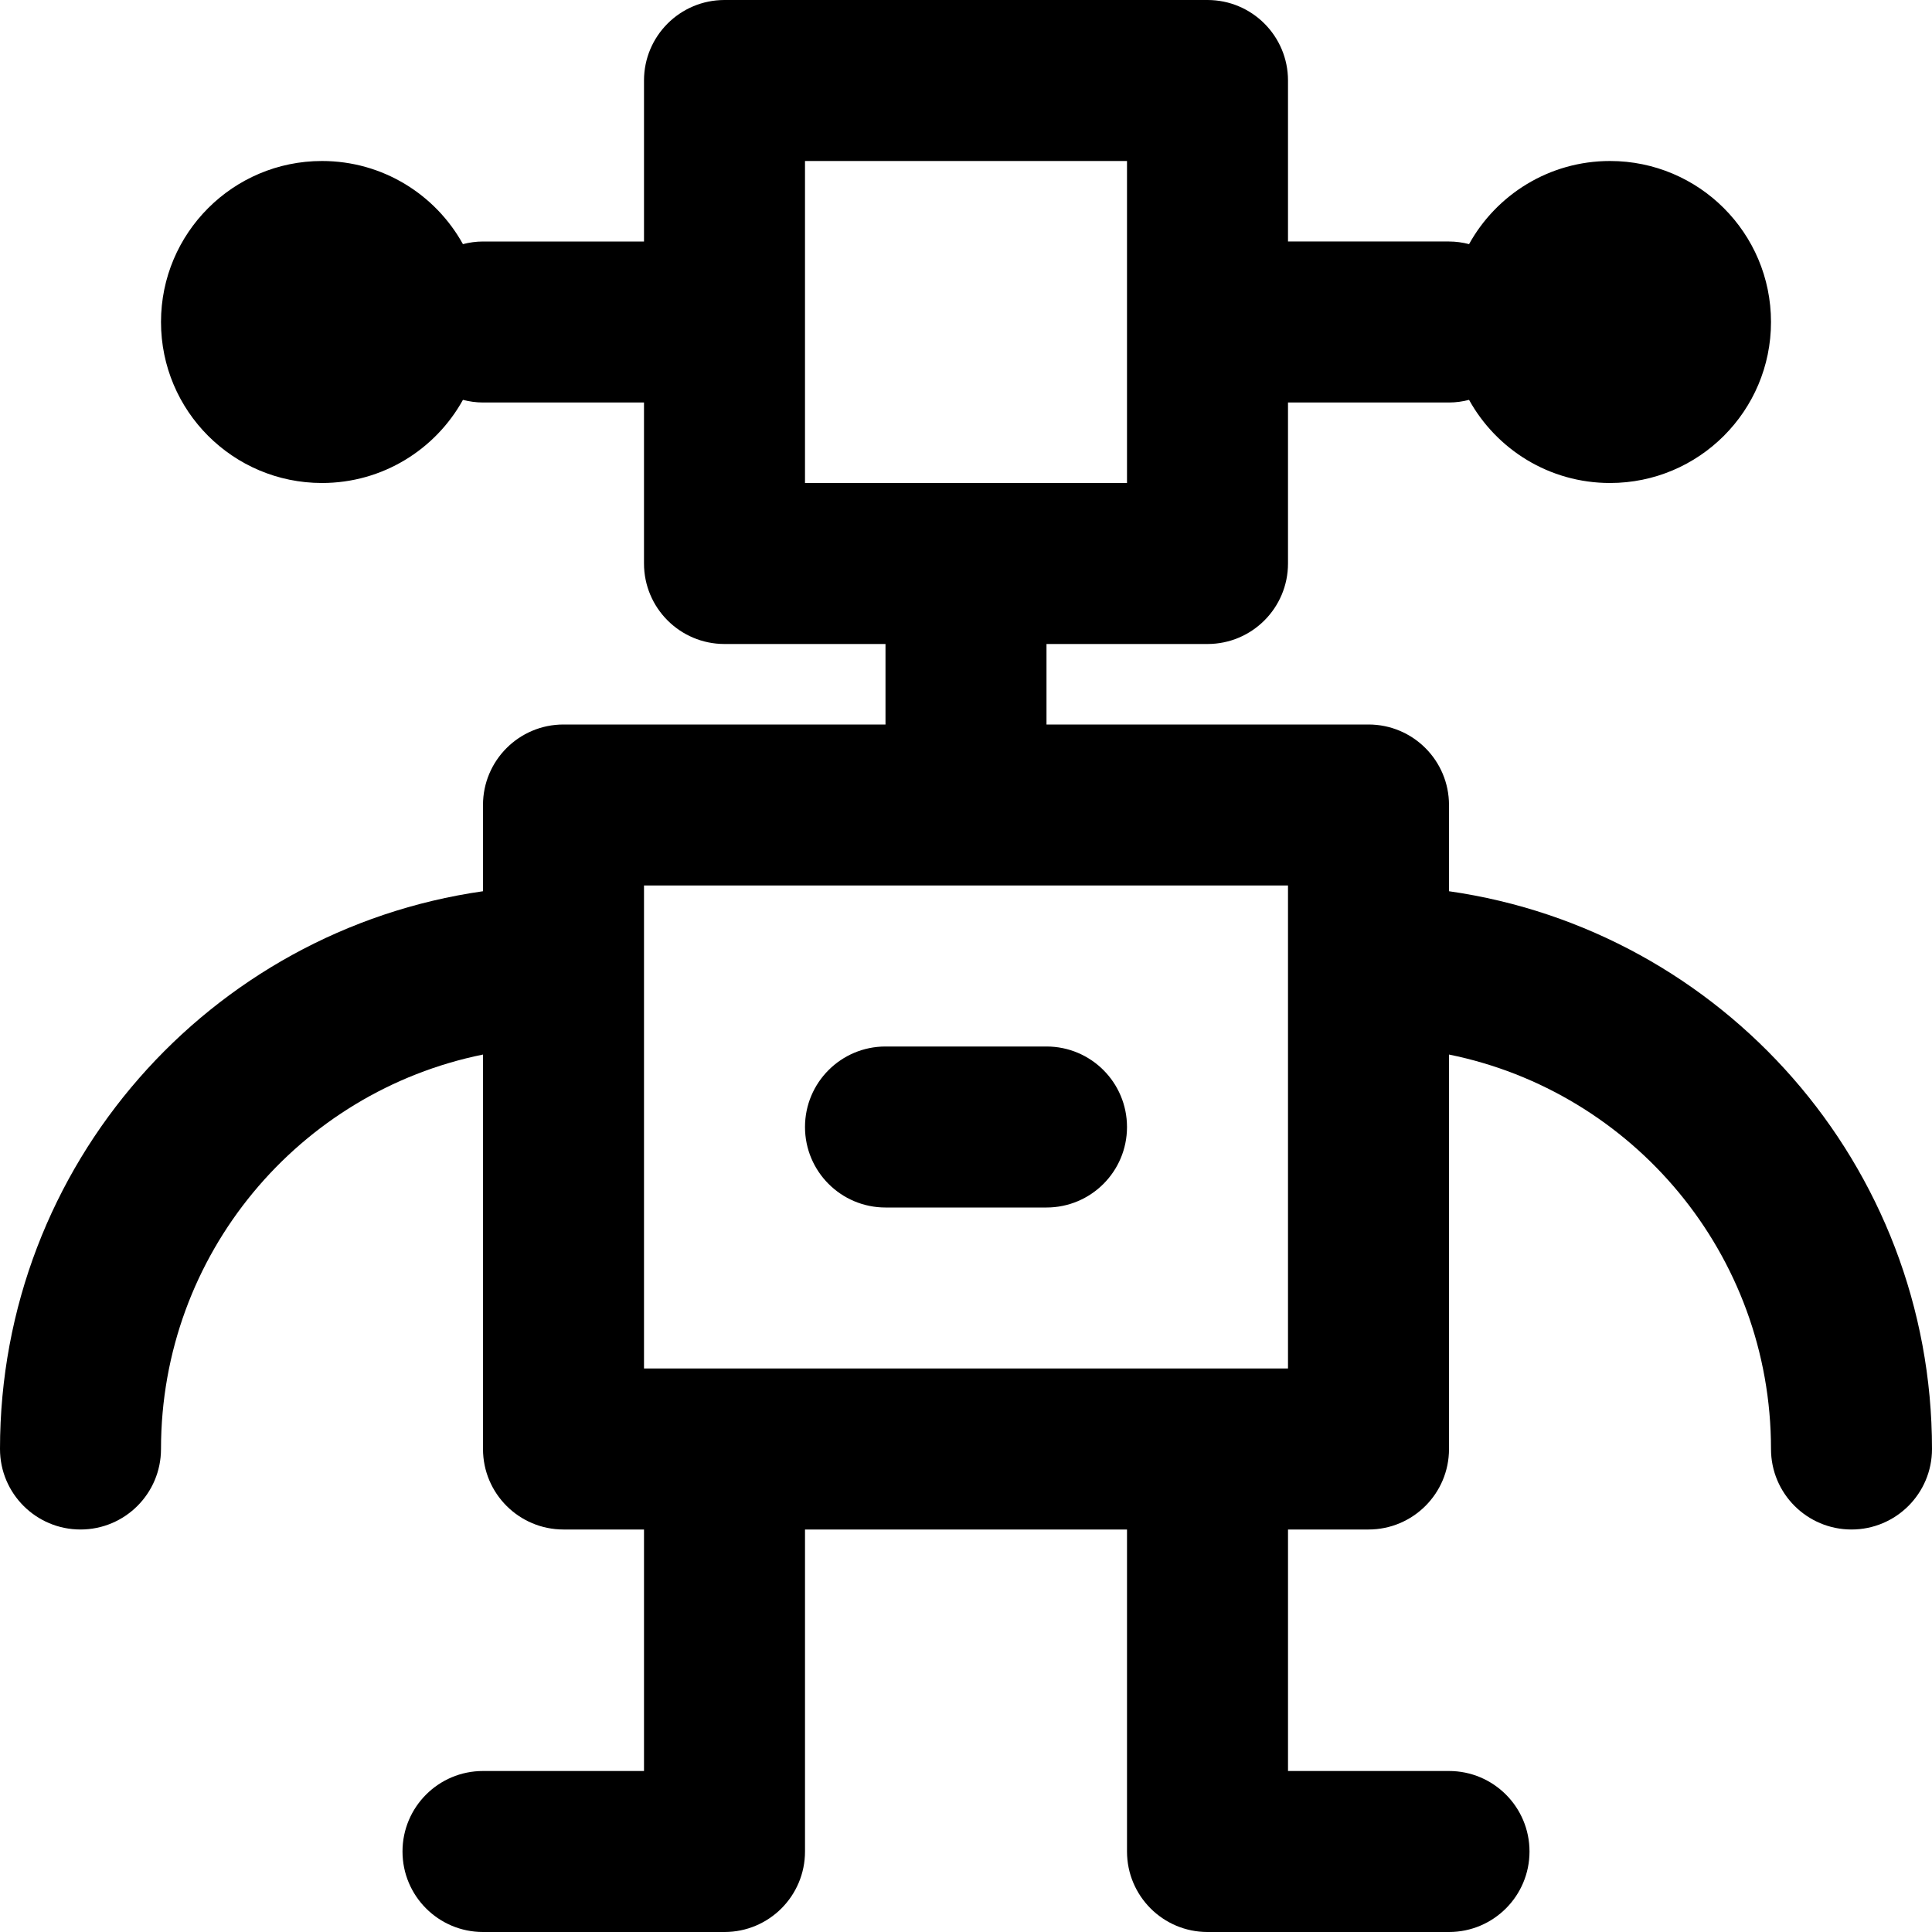
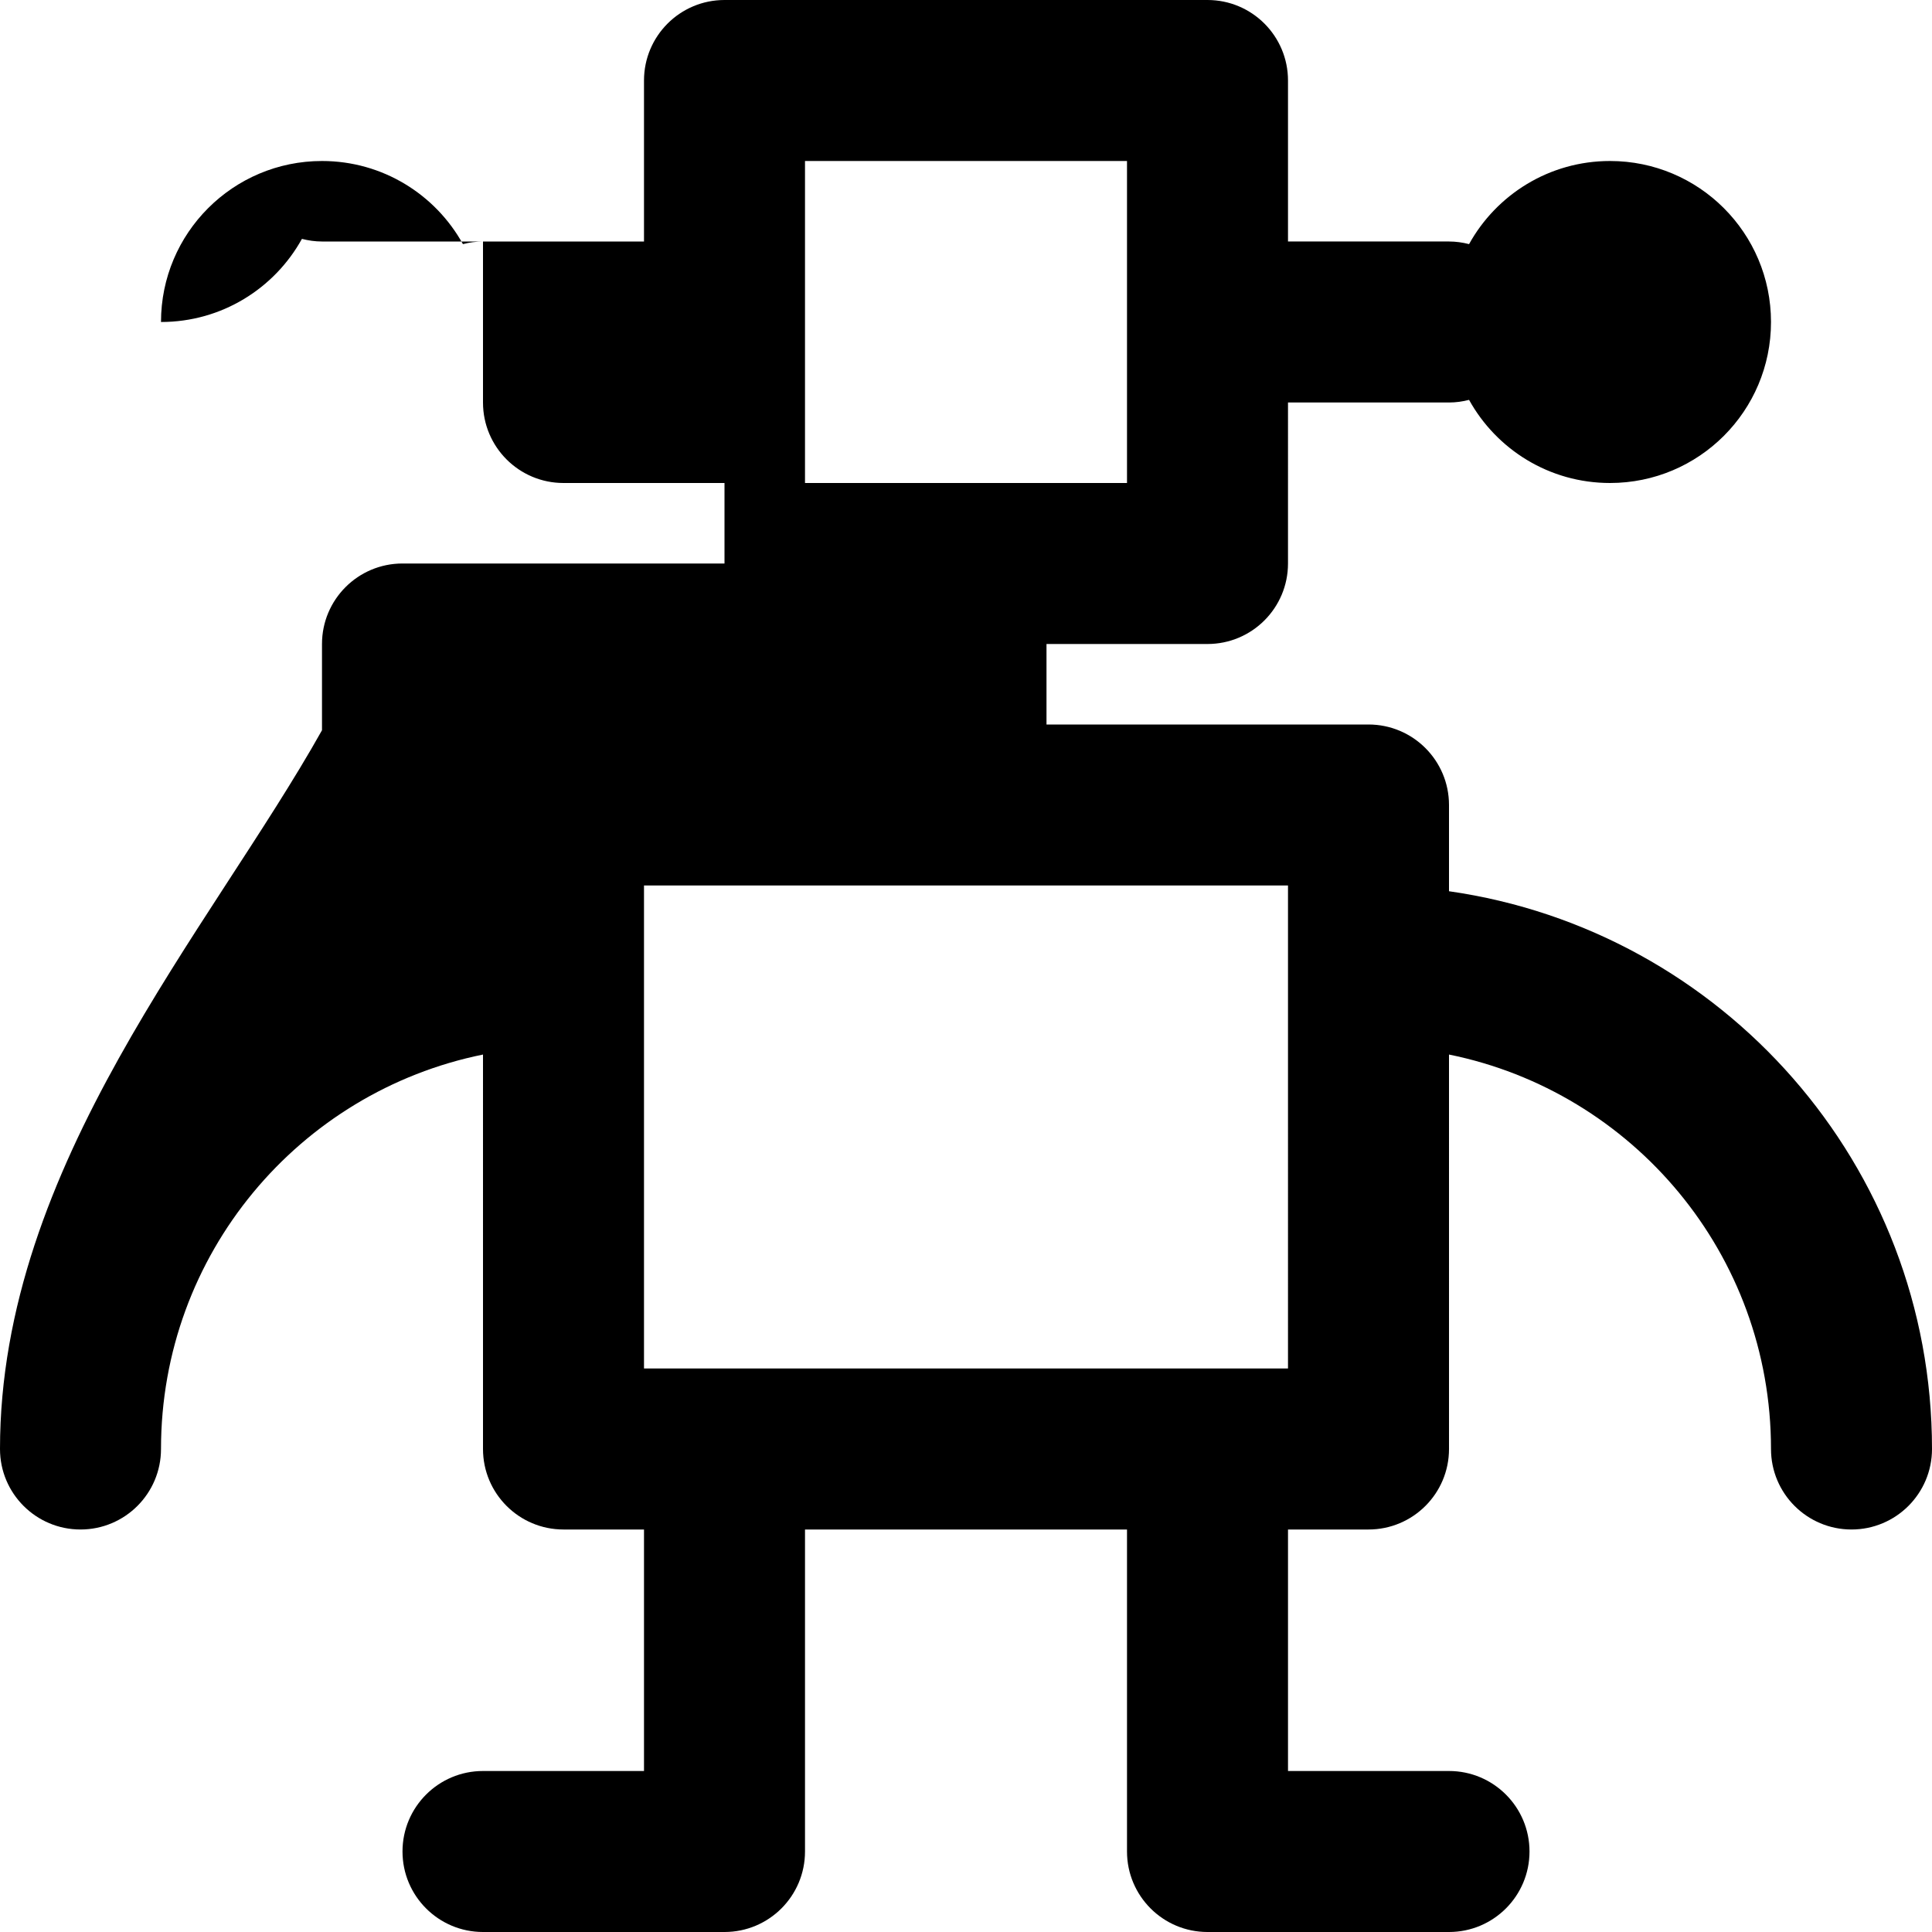
<svg xmlns="http://www.w3.org/2000/svg" fill="#000000" height="800px" width="800px" version="1.1" id="Layer_1" viewBox="0 0 491.52 491.52" xml:space="preserve">
  <g>
    <g>
      <g>
-         <path d="M368.64,226.74V204.8c0-11.311-9.169-20.48-20.48-20.48h-81.92v-20.48h40.96c11.311,0,20.48-9.169,20.48-20.48V102.4     h40.96c1.766,0,3.471-0.247,5.105-0.668c6.98,12.61,20.413,21.148,35.855,21.148c22.63,0,40.96-18.33,40.96-40.96     c0-22.63-18.33-40.96-40.96-40.96c-15.441,0-28.874,8.537-35.855,21.148c-1.635-0.42-3.339-0.668-5.105-0.668h-40.96V20.48     C327.68,9.169,318.511,0,307.2,0H184.32c-11.311,0-20.48,9.169-20.48,20.48v40.96h-40.96c-1.766,0-3.471,0.247-5.105,0.668     C110.794,49.497,97.361,40.96,81.92,40.96c-22.63,0-40.96,18.33-40.96,40.96c0,22.63,18.33,40.96,40.96,40.96     c15.441,0,28.874-8.537,35.854-21.148c1.635,0.42,3.339,0.668,5.105,0.668h40.96v40.96c0,11.311,9.169,20.48,20.48,20.48h40.96     v20.48h-81.92c-11.311,0-20.48,9.169-20.48,20.48v21.94C53.374,236.668,0,296.373,0,368.64c0,11.311,9.169,20.48,20.48,20.48     s20.48-9.169,20.48-20.48c0-49.586,35.151-90.88,81.92-100.354V368.64c0,11.311,9.169,20.48,20.48,20.48h20.48v61.44h-40.96     c-11.311,0-20.48,9.169-20.48,20.48c0,11.311,9.169,20.48,20.48,20.48h61.44c11.311,0,20.48-9.169,20.48-20.48v-81.92h81.92     v81.92c0,11.311,9.169,20.48,20.48,20.48h61.44c11.311,0,20.48-9.169,20.48-20.48c0-11.311-9.169-20.48-20.48-20.48h-40.96     v-61.44h20.48c11.311,0,20.48-9.169,20.48-20.48V268.286c46.769,9.475,81.92,50.768,81.92,100.354     c0,11.311,9.169,20.48,20.48,20.48c11.311,0,20.48-9.169,20.48-20.48C491.52,296.373,438.146,236.668,368.64,226.74z      M204.8,40.96h81.92v81.92H204.8V40.96z M327.68,348.16H163.84V225.28h163.84V348.16z" />
-         <path d="M266.24,266.24h-40.96c-11.311,0-20.48,9.169-20.48,20.48s9.169,20.48,20.48,20.48h40.96     c11.311,0,20.48-9.169,20.48-20.48S277.551,266.24,266.24,266.24z" />
+         <path d="M368.64,226.74V204.8c0-11.311-9.169-20.48-20.48-20.48h-81.92v-20.48h40.96c11.311,0,20.48-9.169,20.48-20.48V102.4     h40.96c1.766,0,3.471-0.247,5.105-0.668c6.98,12.61,20.413,21.148,35.855,21.148c22.63,0,40.96-18.33,40.96-40.96     c0-22.63-18.33-40.96-40.96-40.96c-15.441,0-28.874,8.537-35.855,21.148c-1.635-0.42-3.339-0.668-5.105-0.668h-40.96V20.48     C327.68,9.169,318.511,0,307.2,0H184.32c-11.311,0-20.48,9.169-20.48,20.48v40.96h-40.96c-1.766,0-3.471,0.247-5.105,0.668     C110.794,49.497,97.361,40.96,81.92,40.96c-22.63,0-40.96,18.33-40.96,40.96c15.441,0,28.874-8.537,35.854-21.148c1.635,0.42,3.339,0.668,5.105,0.668h40.96v40.96c0,11.311,9.169,20.48,20.48,20.48h40.96     v20.48h-81.92c-11.311,0-20.48,9.169-20.48,20.48v21.94C53.374,236.668,0,296.373,0,368.64c0,11.311,9.169,20.48,20.48,20.48     s20.48-9.169,20.48-20.48c0-49.586,35.151-90.88,81.92-100.354V368.64c0,11.311,9.169,20.48,20.48,20.48h20.48v61.44h-40.96     c-11.311,0-20.48,9.169-20.48,20.48c0,11.311,9.169,20.48,20.48,20.48h61.44c11.311,0,20.48-9.169,20.48-20.48v-81.92h81.92     v81.92c0,11.311,9.169,20.48,20.48,20.48h61.44c11.311,0,20.48-9.169,20.48-20.48c0-11.311-9.169-20.48-20.48-20.48h-40.96     v-61.44h20.48c11.311,0,20.48-9.169,20.48-20.48V268.286c46.769,9.475,81.92,50.768,81.92,100.354     c0,11.311,9.169,20.48,20.48,20.48c11.311,0,20.48-9.169,20.48-20.48C491.52,296.373,438.146,236.668,368.64,226.74z      M204.8,40.96h81.92v81.92H204.8V40.96z M327.68,348.16H163.84V225.28h163.84V348.16z" />
      </g>
    </g>
  </g>
</svg>